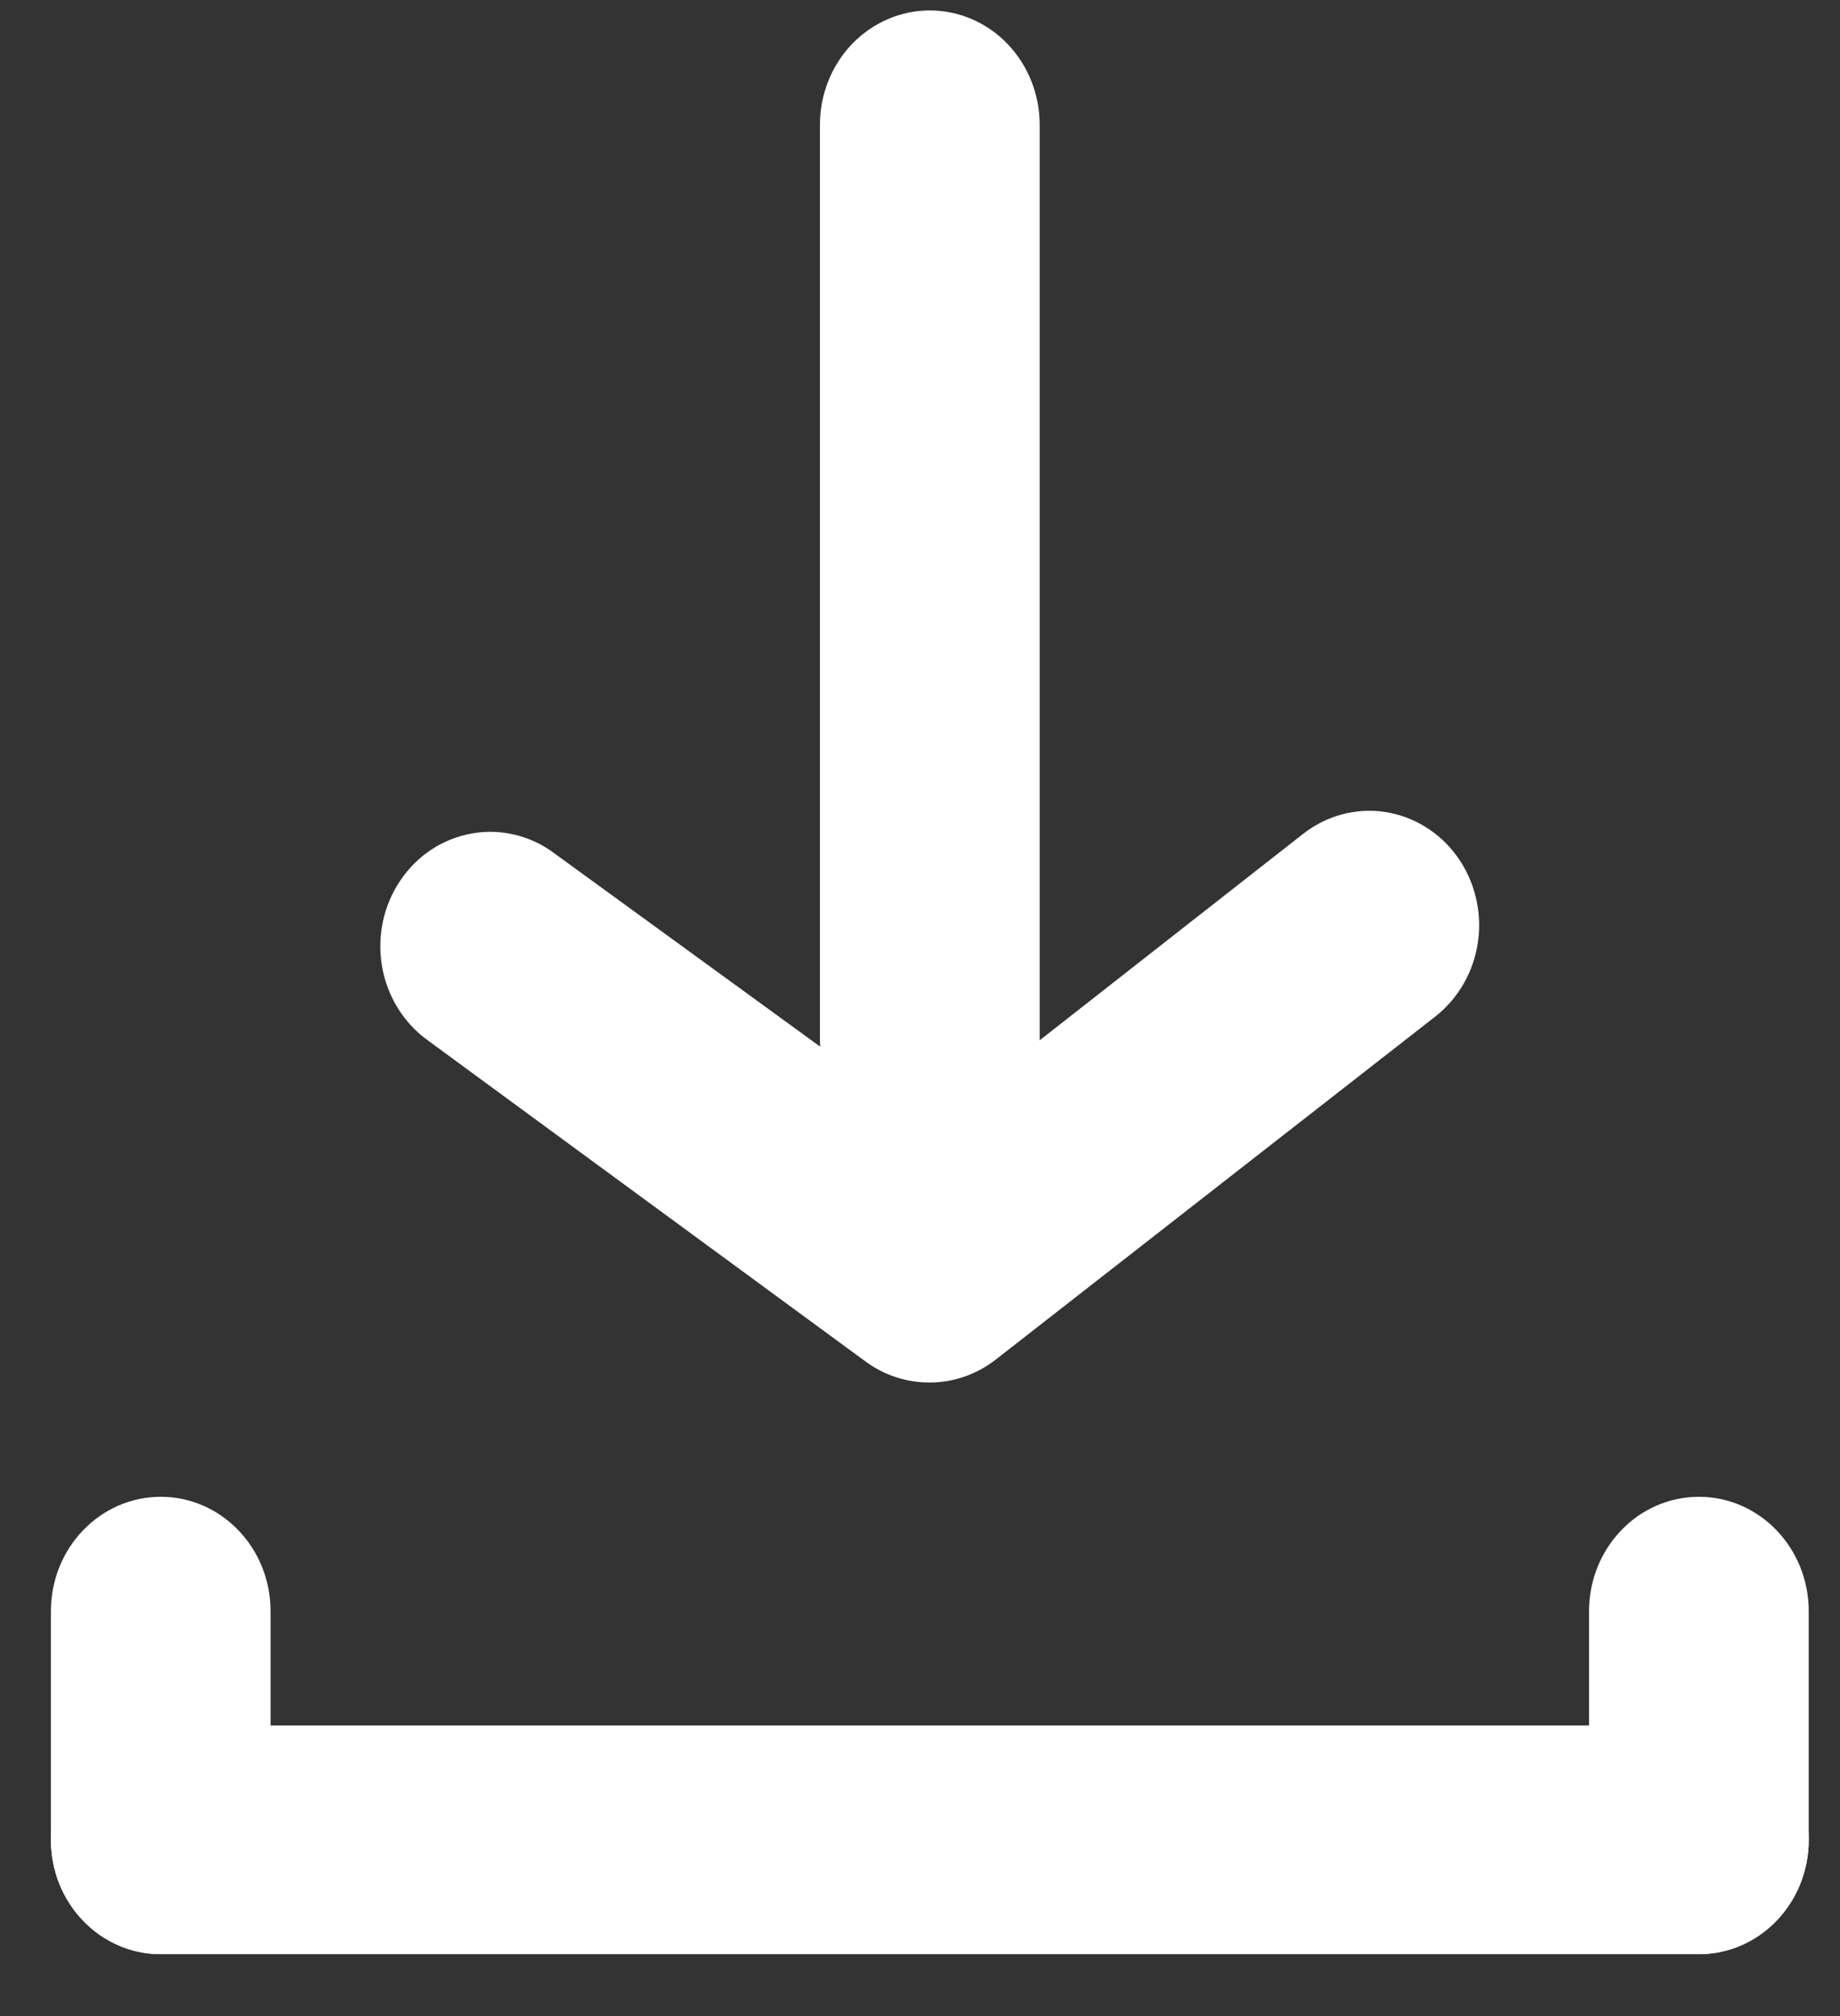
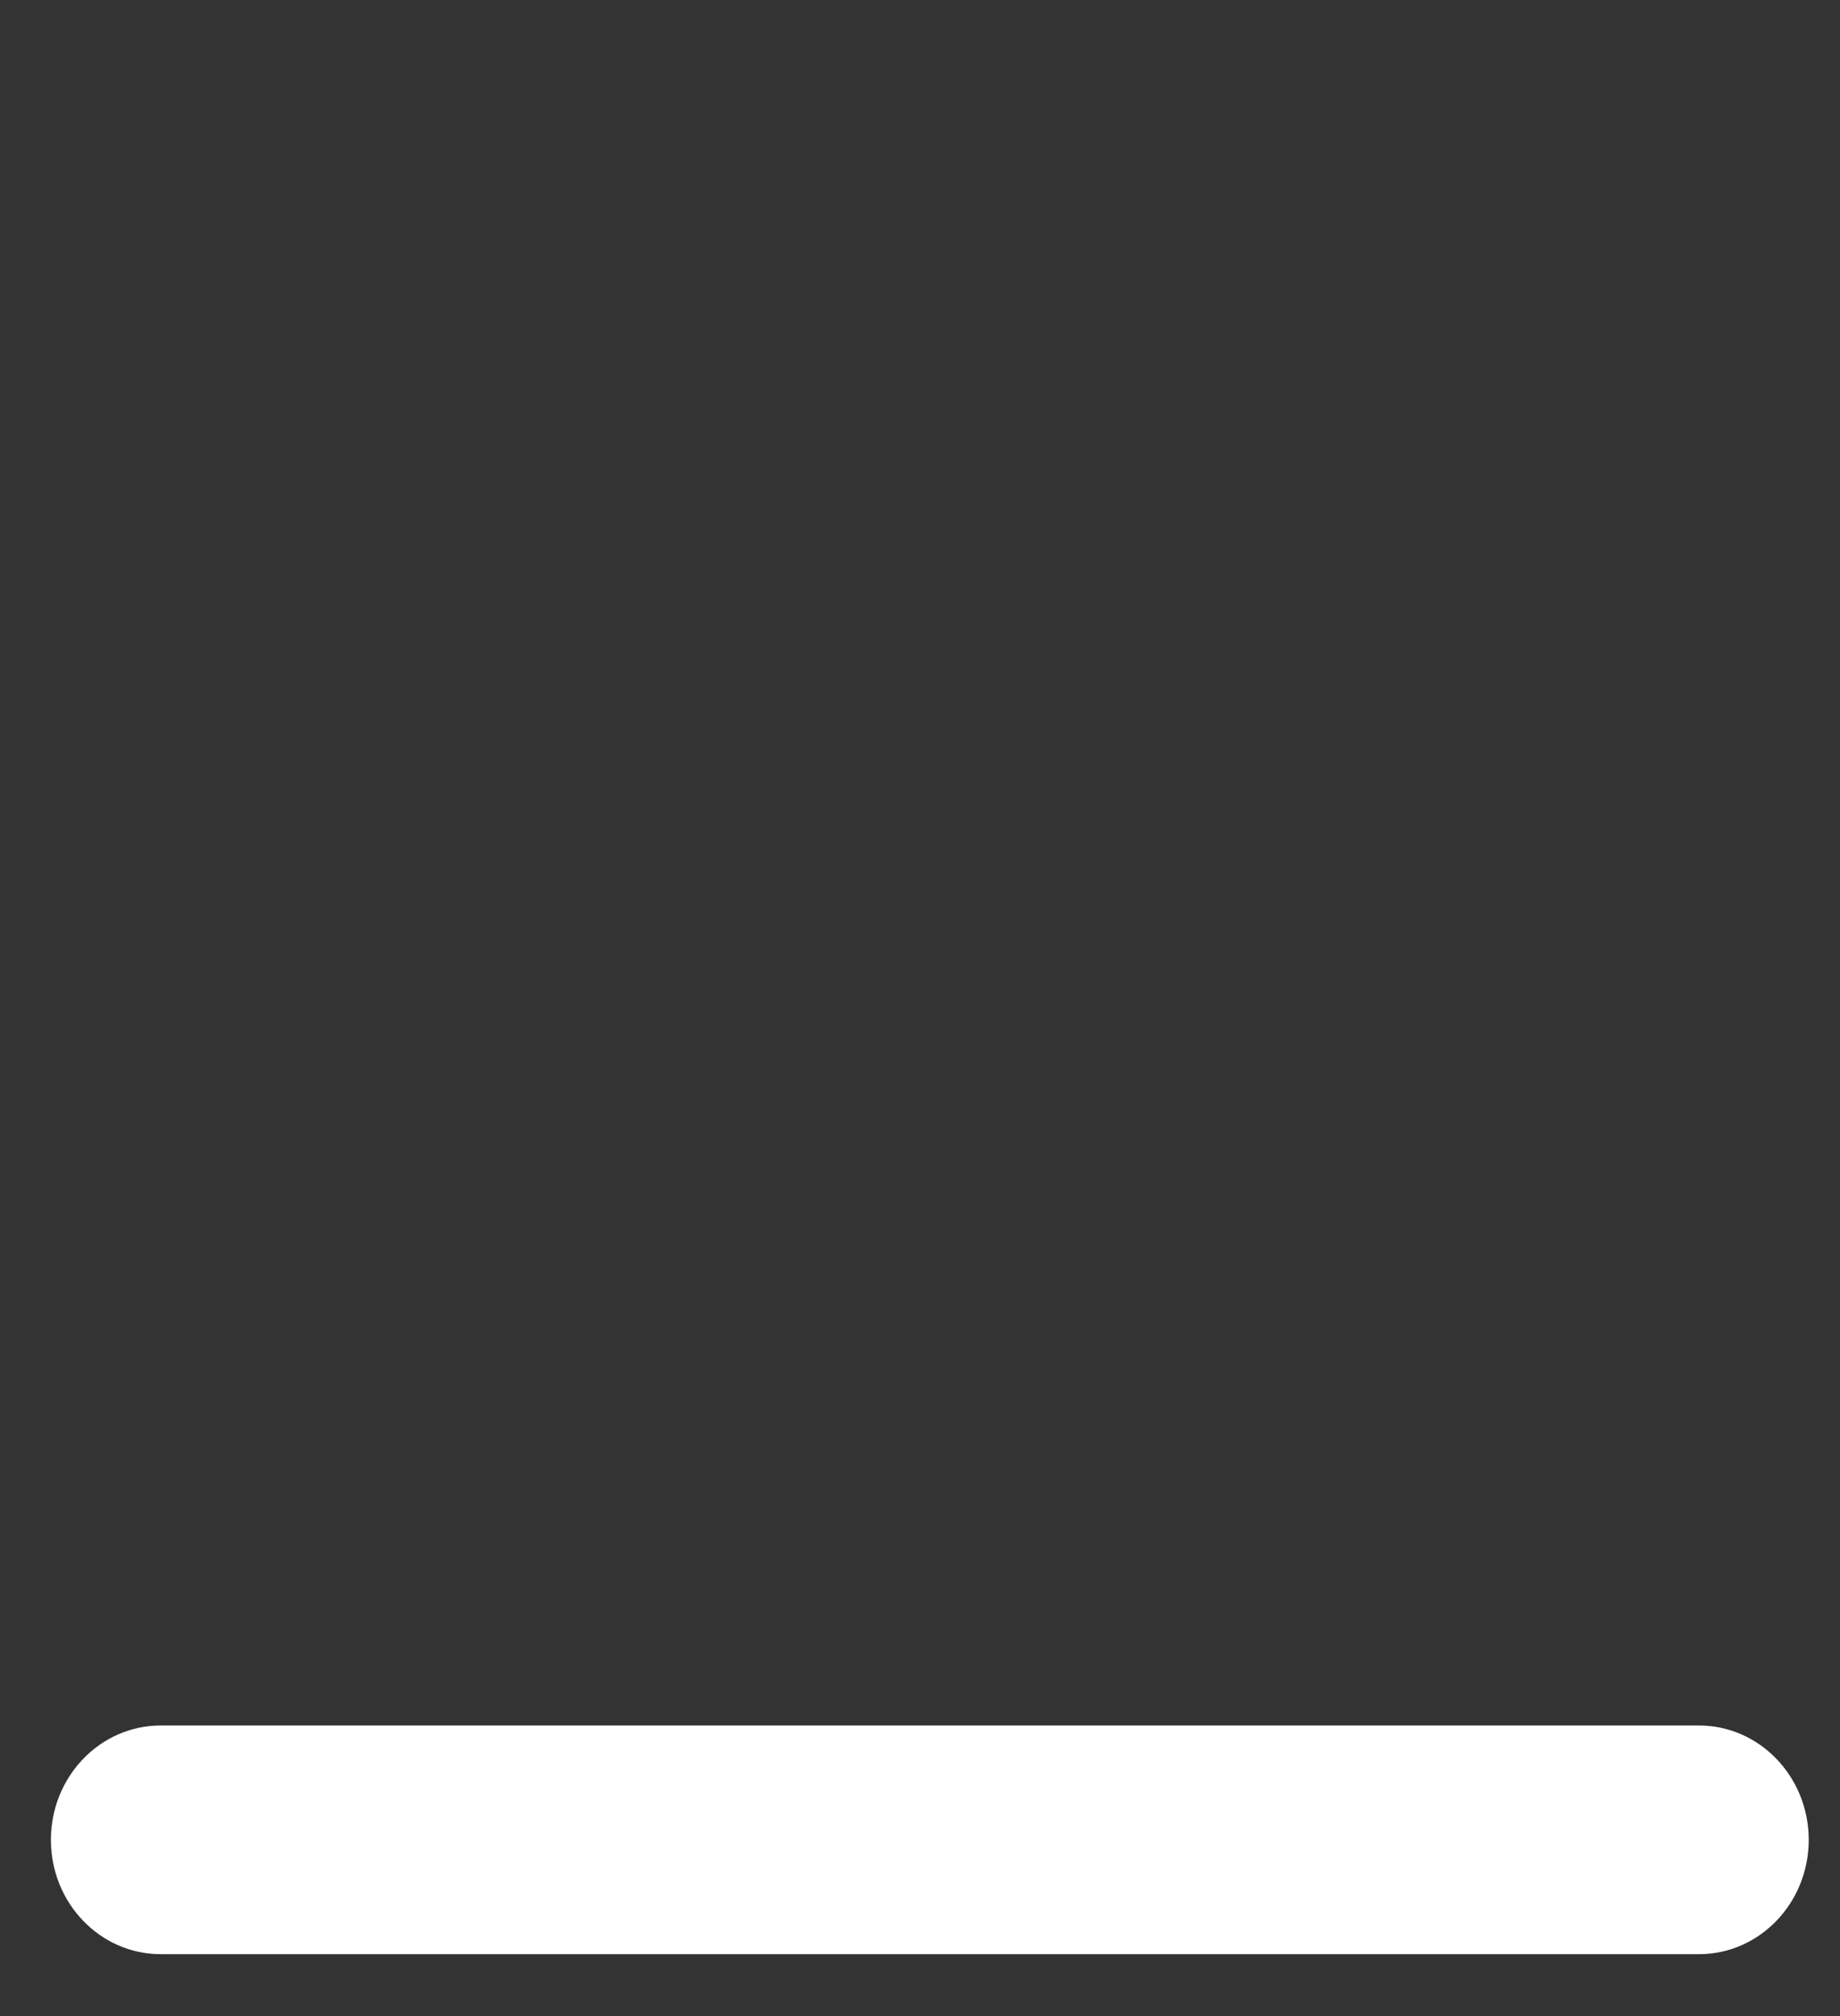
<svg xmlns="http://www.w3.org/2000/svg" width="21" height="23" viewBox="0 0 21 23" fill="none">
  <rect x="0" y="0" width="21" height="23" fill="#333333" stroke="none" />
  <path d="M19.39 19.685H1.835C1.142 19.685 0.581 20.269 0.581 20.99C0.581 21.71 1.142 22.294 1.835 22.294H19.39C20.082 22.294 20.643 21.71 20.643 20.99C20.643 20.269 20.082 19.685 19.39 19.685Z" fill="white" />
-   <path d="M0.581 18.381V20.99C0.581 21.71 1.142 22.294 1.835 22.294C2.527 22.294 3.088 21.71 3.088 20.99V18.381C3.088 17.66 2.527 17.076 1.835 17.076C1.142 17.076 0.581 17.66 0.581 18.381Z" fill="white" />
-   <path d="M18.136 18.381V20.99C18.136 21.71 18.697 22.294 19.39 22.294C20.082 22.294 20.643 21.71 20.643 20.99V18.381C20.643 17.66 20.082 17.076 19.39 17.076C18.697 17.076 18.136 17.66 18.136 18.381Z" fill="white" />
-   <path d="M10.612 15.772C10.352 15.774 10.098 15.692 9.885 15.537L4.869 11.859C4.599 11.659 4.415 11.357 4.359 11.017C4.302 10.677 4.378 10.328 4.568 10.046C4.663 9.905 4.784 9.784 4.924 9.692C5.064 9.6 5.22 9.538 5.383 9.509C5.546 9.479 5.713 9.484 5.875 9.523C6.036 9.561 6.189 9.632 6.324 9.733L10.612 12.85L14.875 9.511C15.142 9.303 15.476 9.214 15.805 9.263C16.134 9.312 16.431 9.495 16.631 9.772C16.83 10.049 16.916 10.396 16.869 10.739C16.822 11.081 16.646 11.39 16.38 11.598L11.364 15.511C11.147 15.68 10.883 15.772 10.612 15.772Z" fill="white" />
-   <path d="M10.612 13.163C10.28 13.163 9.961 13.026 9.725 12.781C9.49 12.537 9.358 12.205 9.358 11.859V1.424C9.358 1.078 9.49 0.746 9.725 0.501C9.961 0.257 10.28 0.119 10.612 0.119C10.945 0.119 11.264 0.257 11.499 0.501C11.734 0.746 11.866 1.078 11.866 1.424V11.859C11.866 12.205 11.734 12.537 11.499 12.781C11.264 13.026 10.945 13.163 10.612 13.163Z" fill="white" />
</svg>